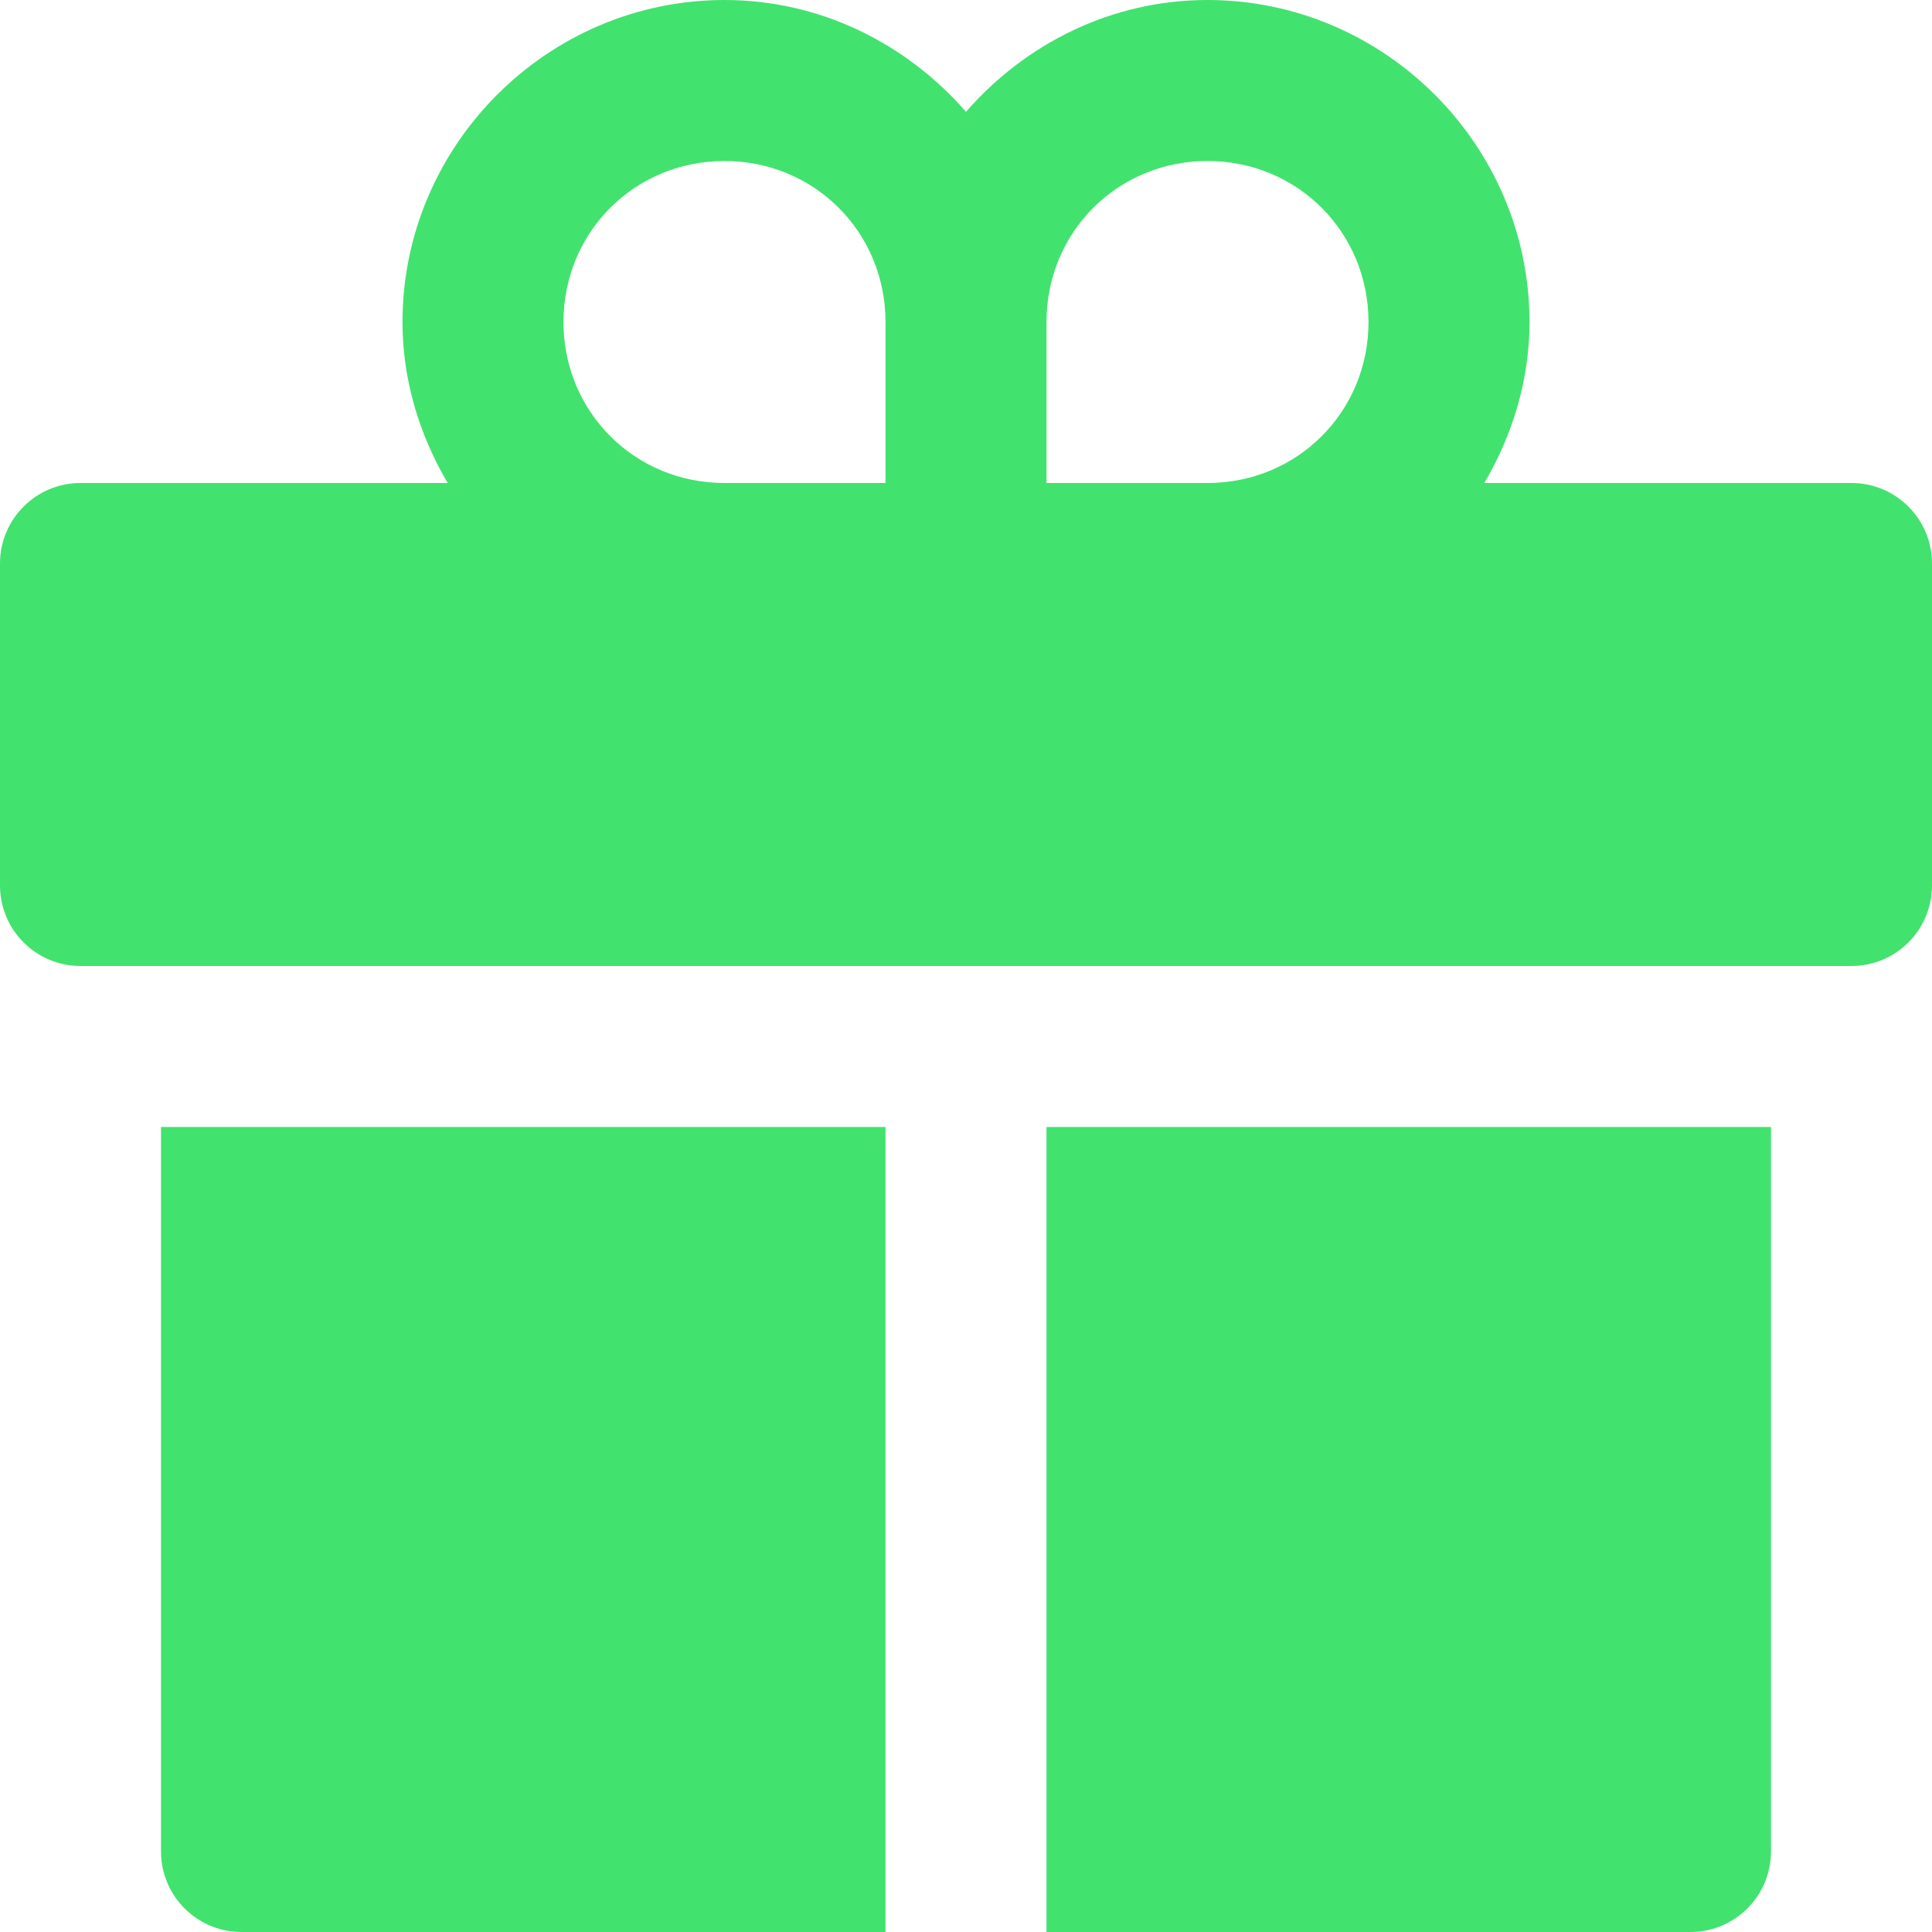
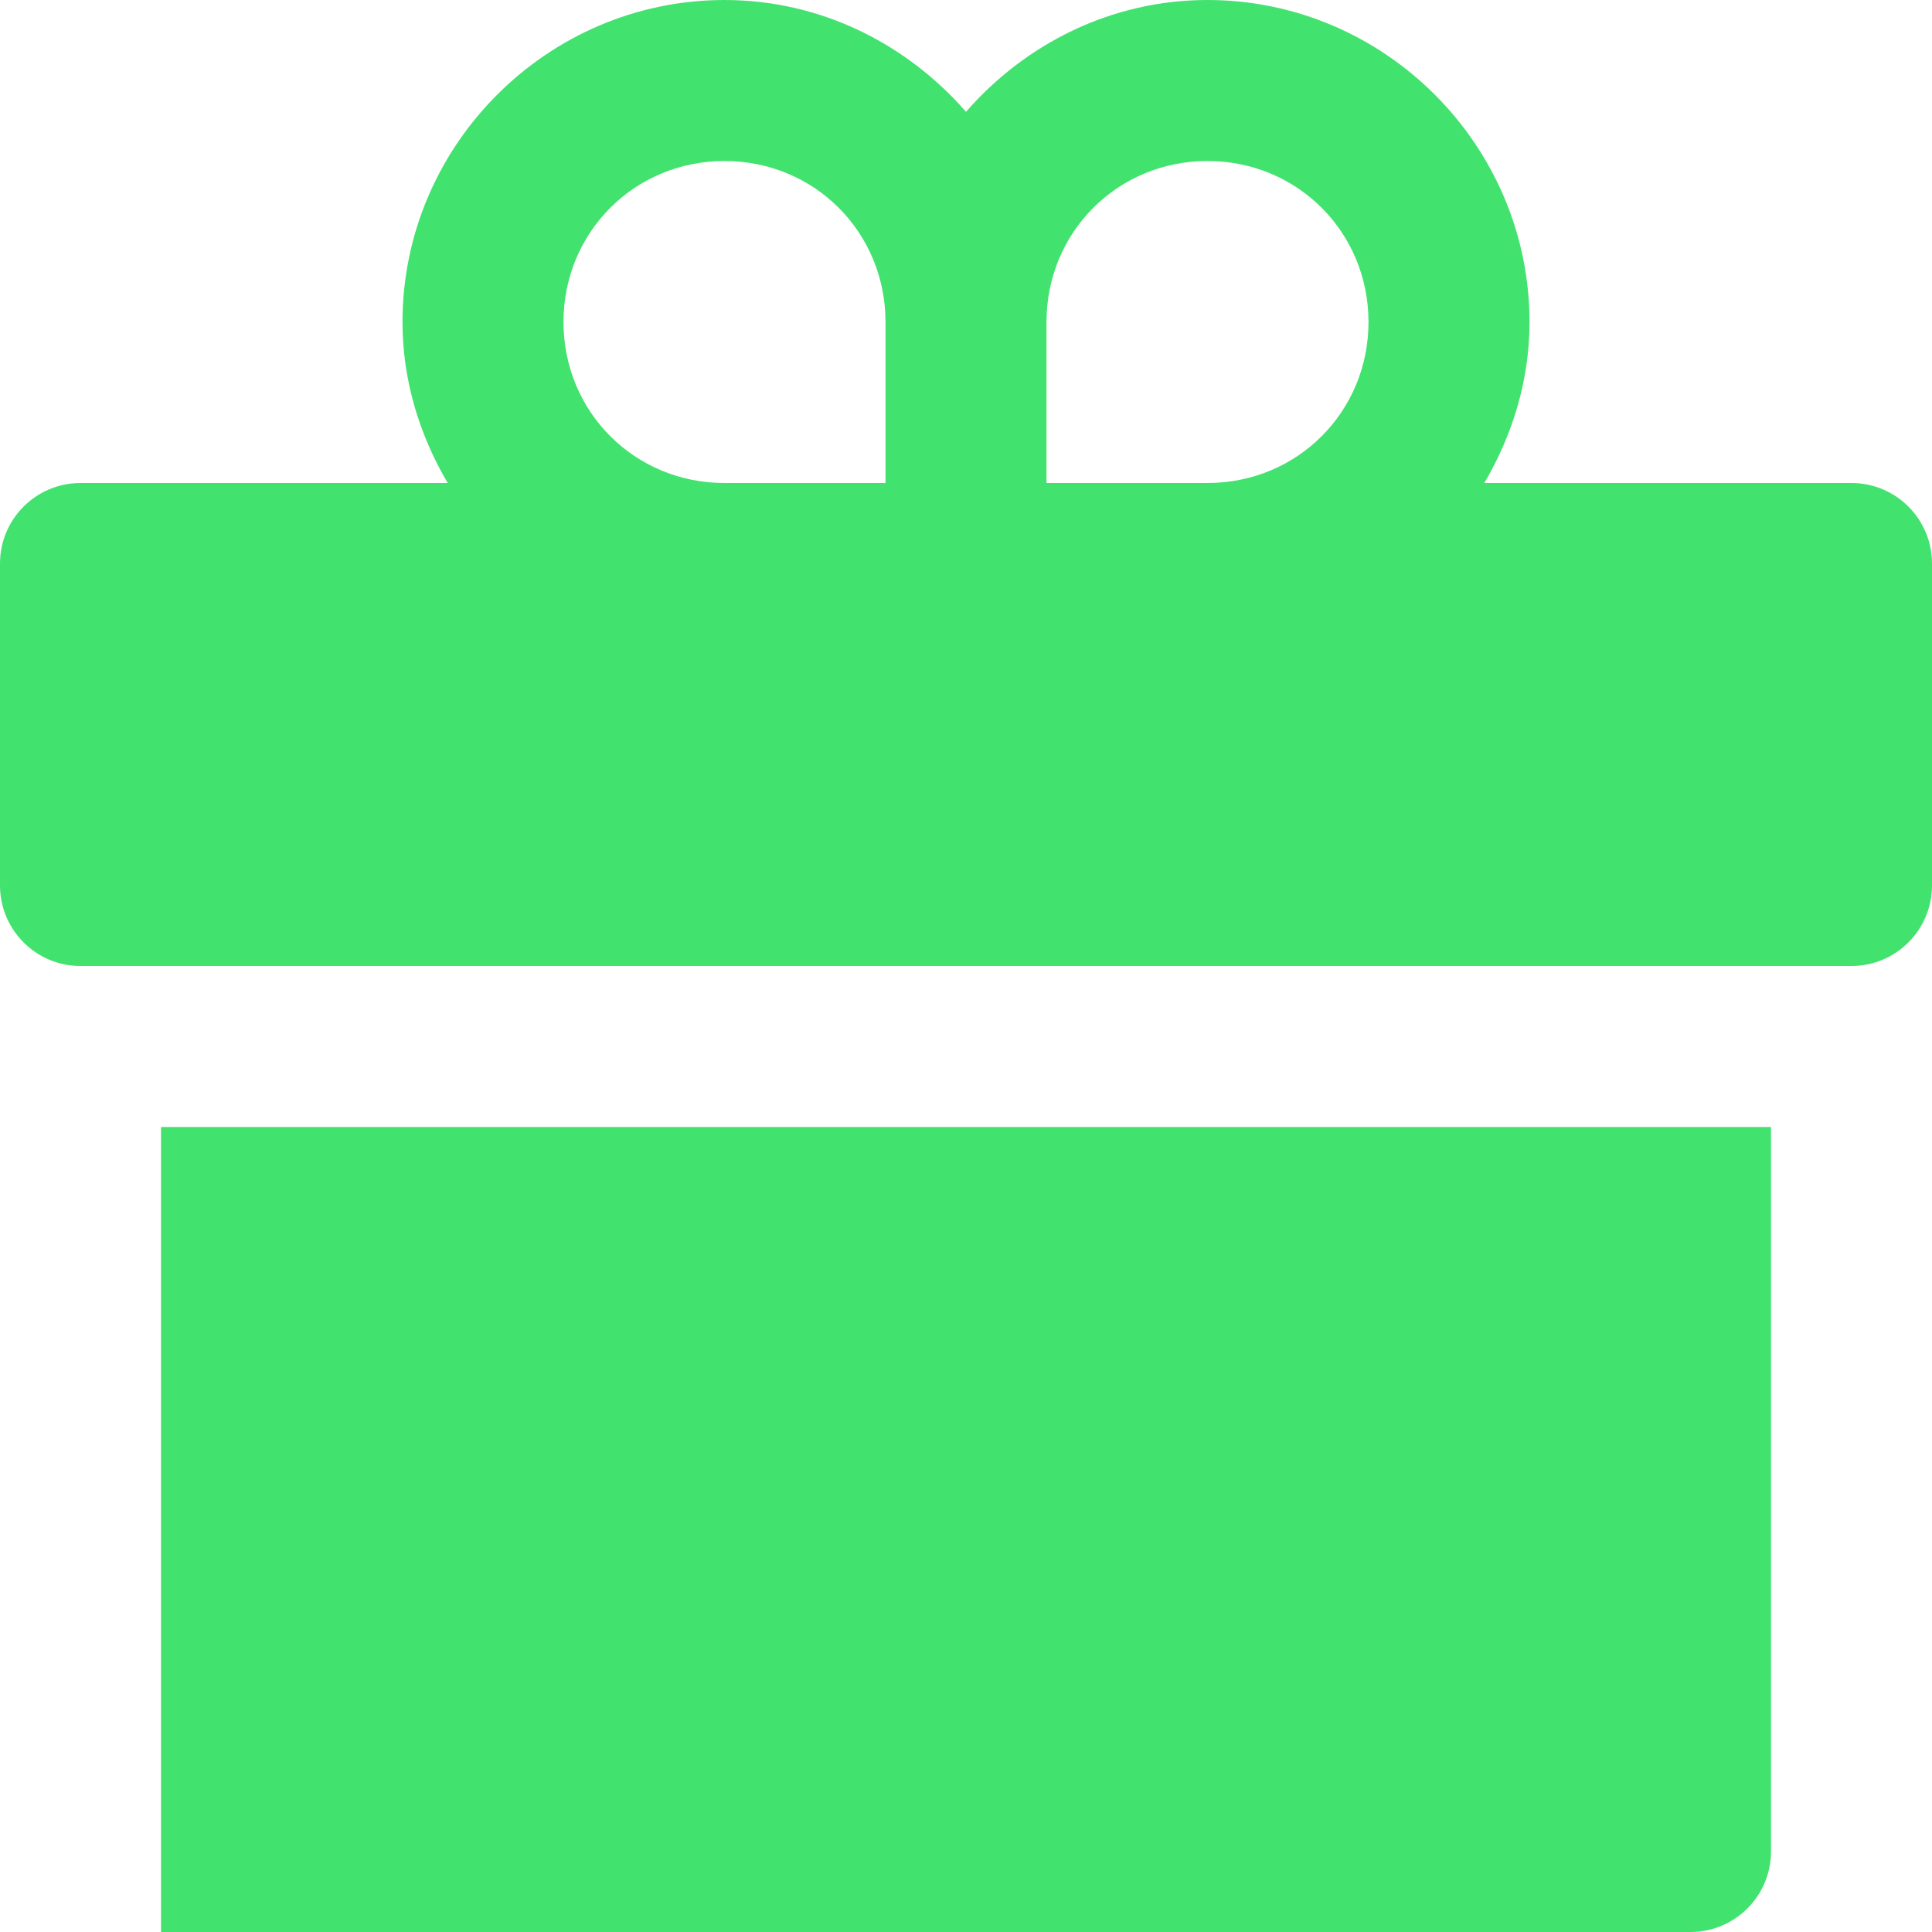
<svg xmlns="http://www.w3.org/2000/svg" width="24" height="24" viewBox="0 0 24 24" fill="none">
-   <path d="M9 0C6.803 0 5 1.803 5 4C5 4.731 5.214 5.408 5.561 6H1C0.448 6 0 6.448 0 7V11C0 11.552 0.448 12 1 12H2H9.551H11.699H14.299H15.354H22H23C23.552 12 24 11.552 24 11V7C24 6.448 23.552 6 23 6H18.439C18.786 5.408 19 4.731 19 4C19 1.803 17.197 0 15 0C13.803 0 12.735 0.546 12 1.389C11.265 0.546 10.197 0 9 0ZM9 2C10.117 2 11 2.884 11 4V6H9C7.883 6 7 5.116 7 4C7 2.884 7.883 2 9 2ZM15 2C16.116 2 17 2.884 17 4C17 5.116 16.116 6 15 6H13V4C13 2.884 13.883 2 15 2ZM2 14V23C2 23.552 2.448 24 3 24H11V22.779V14H9.779H2ZM13 14V22.551V24H21C21.552 24 22 23.552 22 23V14H15.408H14.299H13Z" fill="#42E26F" />
+   <path d="M9 0C6.803 0 5 1.803 5 4C5 4.731 5.214 5.408 5.561 6H1C0.448 6 0 6.448 0 7V11C0 11.552 0.448 12 1 12H2H9.551H11.699H14.299H15.354H22H23C23.552 12 24 11.552 24 11V7C24 6.448 23.552 6 23 6H18.439C18.786 5.408 19 4.731 19 4C19 1.803 17.197 0 15 0C13.803 0 12.735 0.546 12 1.389C11.265 0.546 10.197 0 9 0ZM9 2C10.117 2 11 2.884 11 4V6H9C7.883 6 7 5.116 7 4C7 2.884 7.883 2 9 2ZM15 2C16.116 2 17 2.884 17 4C17 5.116 16.116 6 15 6H13V4C13 2.884 13.883 2 15 2ZM2 14V23C2 23.552 2.448 24 3 24H11V22.779V14H9.779H2ZV22.551V24H21C21.552 24 22 23.552 22 23V14H15.408H14.299H13Z" fill="#42E26F" />
</svg>